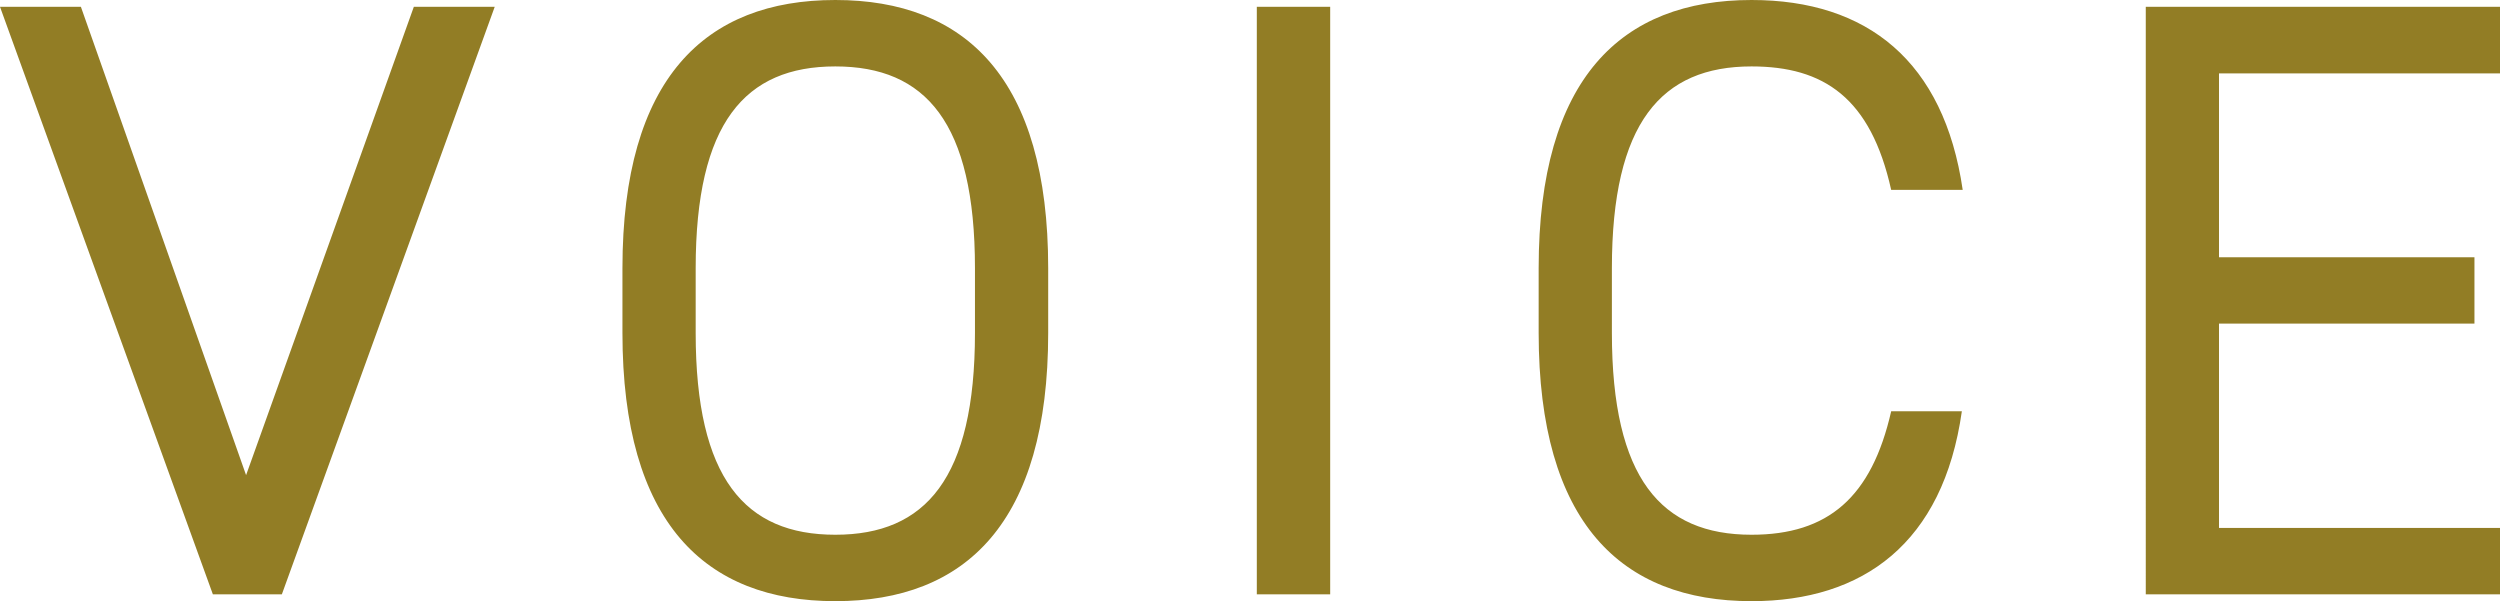
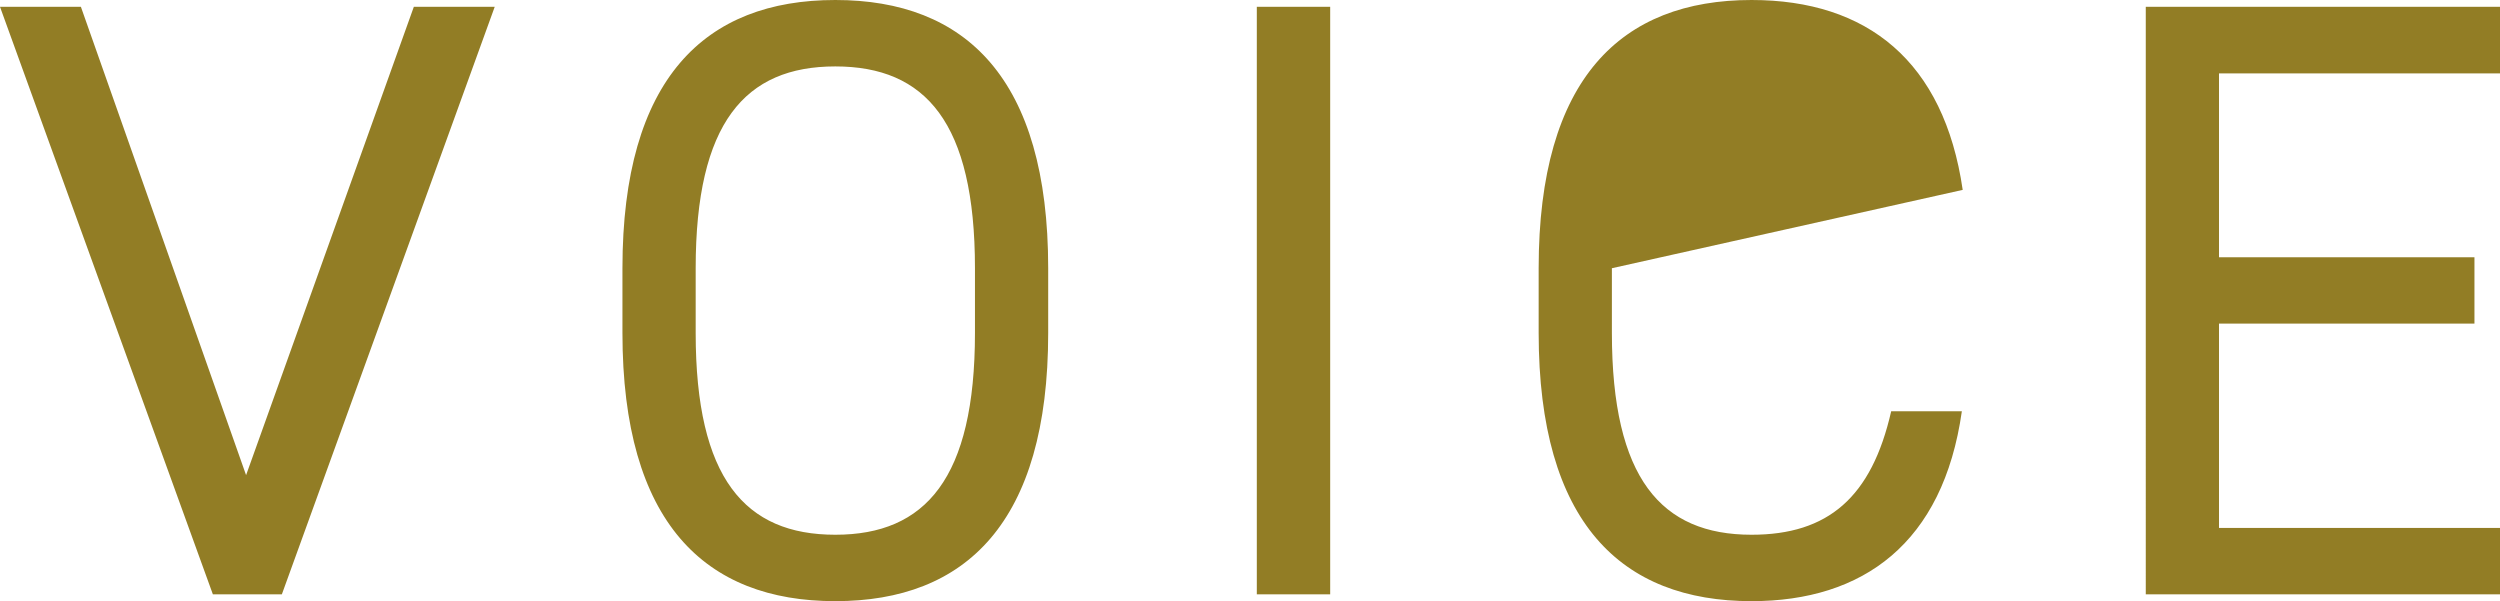
<svg xmlns="http://www.w3.org/2000/svg" width="70.464" height="16.944" viewBox="0 0 70.464 16.944">
-   <path id="パス_147814" data-name="パス 147814" d="M-35.592-16.56l6,16.56h1.944l6-16.56h-2.28l-4.728,13.2-4.656-13.2ZM-6.048-7.368V-9.192c0-5.352-2.328-7.56-6-7.56s-6,2.208-6,7.56v1.824c0,5.352,2.328,7.56,6,7.56S-6.048-2.016-6.048-7.368Zm-9.936-1.824c0-4.1,1.392-5.688,3.936-5.688S-8.112-13.3-8.112-9.192v1.824c0,4.1-1.392,5.688-3.936,5.688s-3.936-1.584-3.936-5.688ZM1.9-16.56H-.168V0H1.9ZM19.728-11.4c-.528-3.624-2.688-5.352-5.952-5.352-3.672,0-6,2.208-6,7.56v1.824c0,5.352,2.328,7.56,6,7.56,3.144,0,5.4-1.632,5.928-5.352H17.712c-.552,2.424-1.776,3.48-3.936,3.48-2.544,0-3.936-1.584-3.936-5.688V-9.192c0-4.1,1.392-5.688,3.936-5.688,2.04,0,3.36.888,3.936,3.48Zm5.16-5.16V0h9.984V-1.872h-7.92v-5.76h7.2V-9.5h-7.2v-5.184h7.92V-16.56Z" transform="translate(35.592 16.752)" fill="#927d25" />
+   <path id="パス_147814" data-name="パス 147814" d="M-35.592-16.56l6,16.56h1.944l6-16.56h-2.28l-4.728,13.2-4.656-13.2ZM-6.048-7.368V-9.192c0-5.352-2.328-7.56-6-7.56s-6,2.208-6,7.56v1.824c0,5.352,2.328,7.56,6,7.56S-6.048-2.016-6.048-7.368Zm-9.936-1.824c0-4.1,1.392-5.688,3.936-5.688S-8.112-13.3-8.112-9.192v1.824c0,4.1-1.392,5.688-3.936,5.688s-3.936-1.584-3.936-5.688ZM1.9-16.56H-.168V0H1.9ZM19.728-11.4c-.528-3.624-2.688-5.352-5.952-5.352-3.672,0-6,2.208-6,7.56v1.824c0,5.352,2.328,7.56,6,7.56,3.144,0,5.4-1.632,5.928-5.352H17.712c-.552,2.424-1.776,3.48-3.936,3.48-2.544,0-3.936-1.584-3.936-5.688V-9.192Zm5.16-5.16V0h9.984V-1.872h-7.92v-5.76h7.2V-9.5h-7.2v-5.184h7.92V-16.56Z" transform="translate(35.592 16.752)" fill="#927d25" />
</svg>